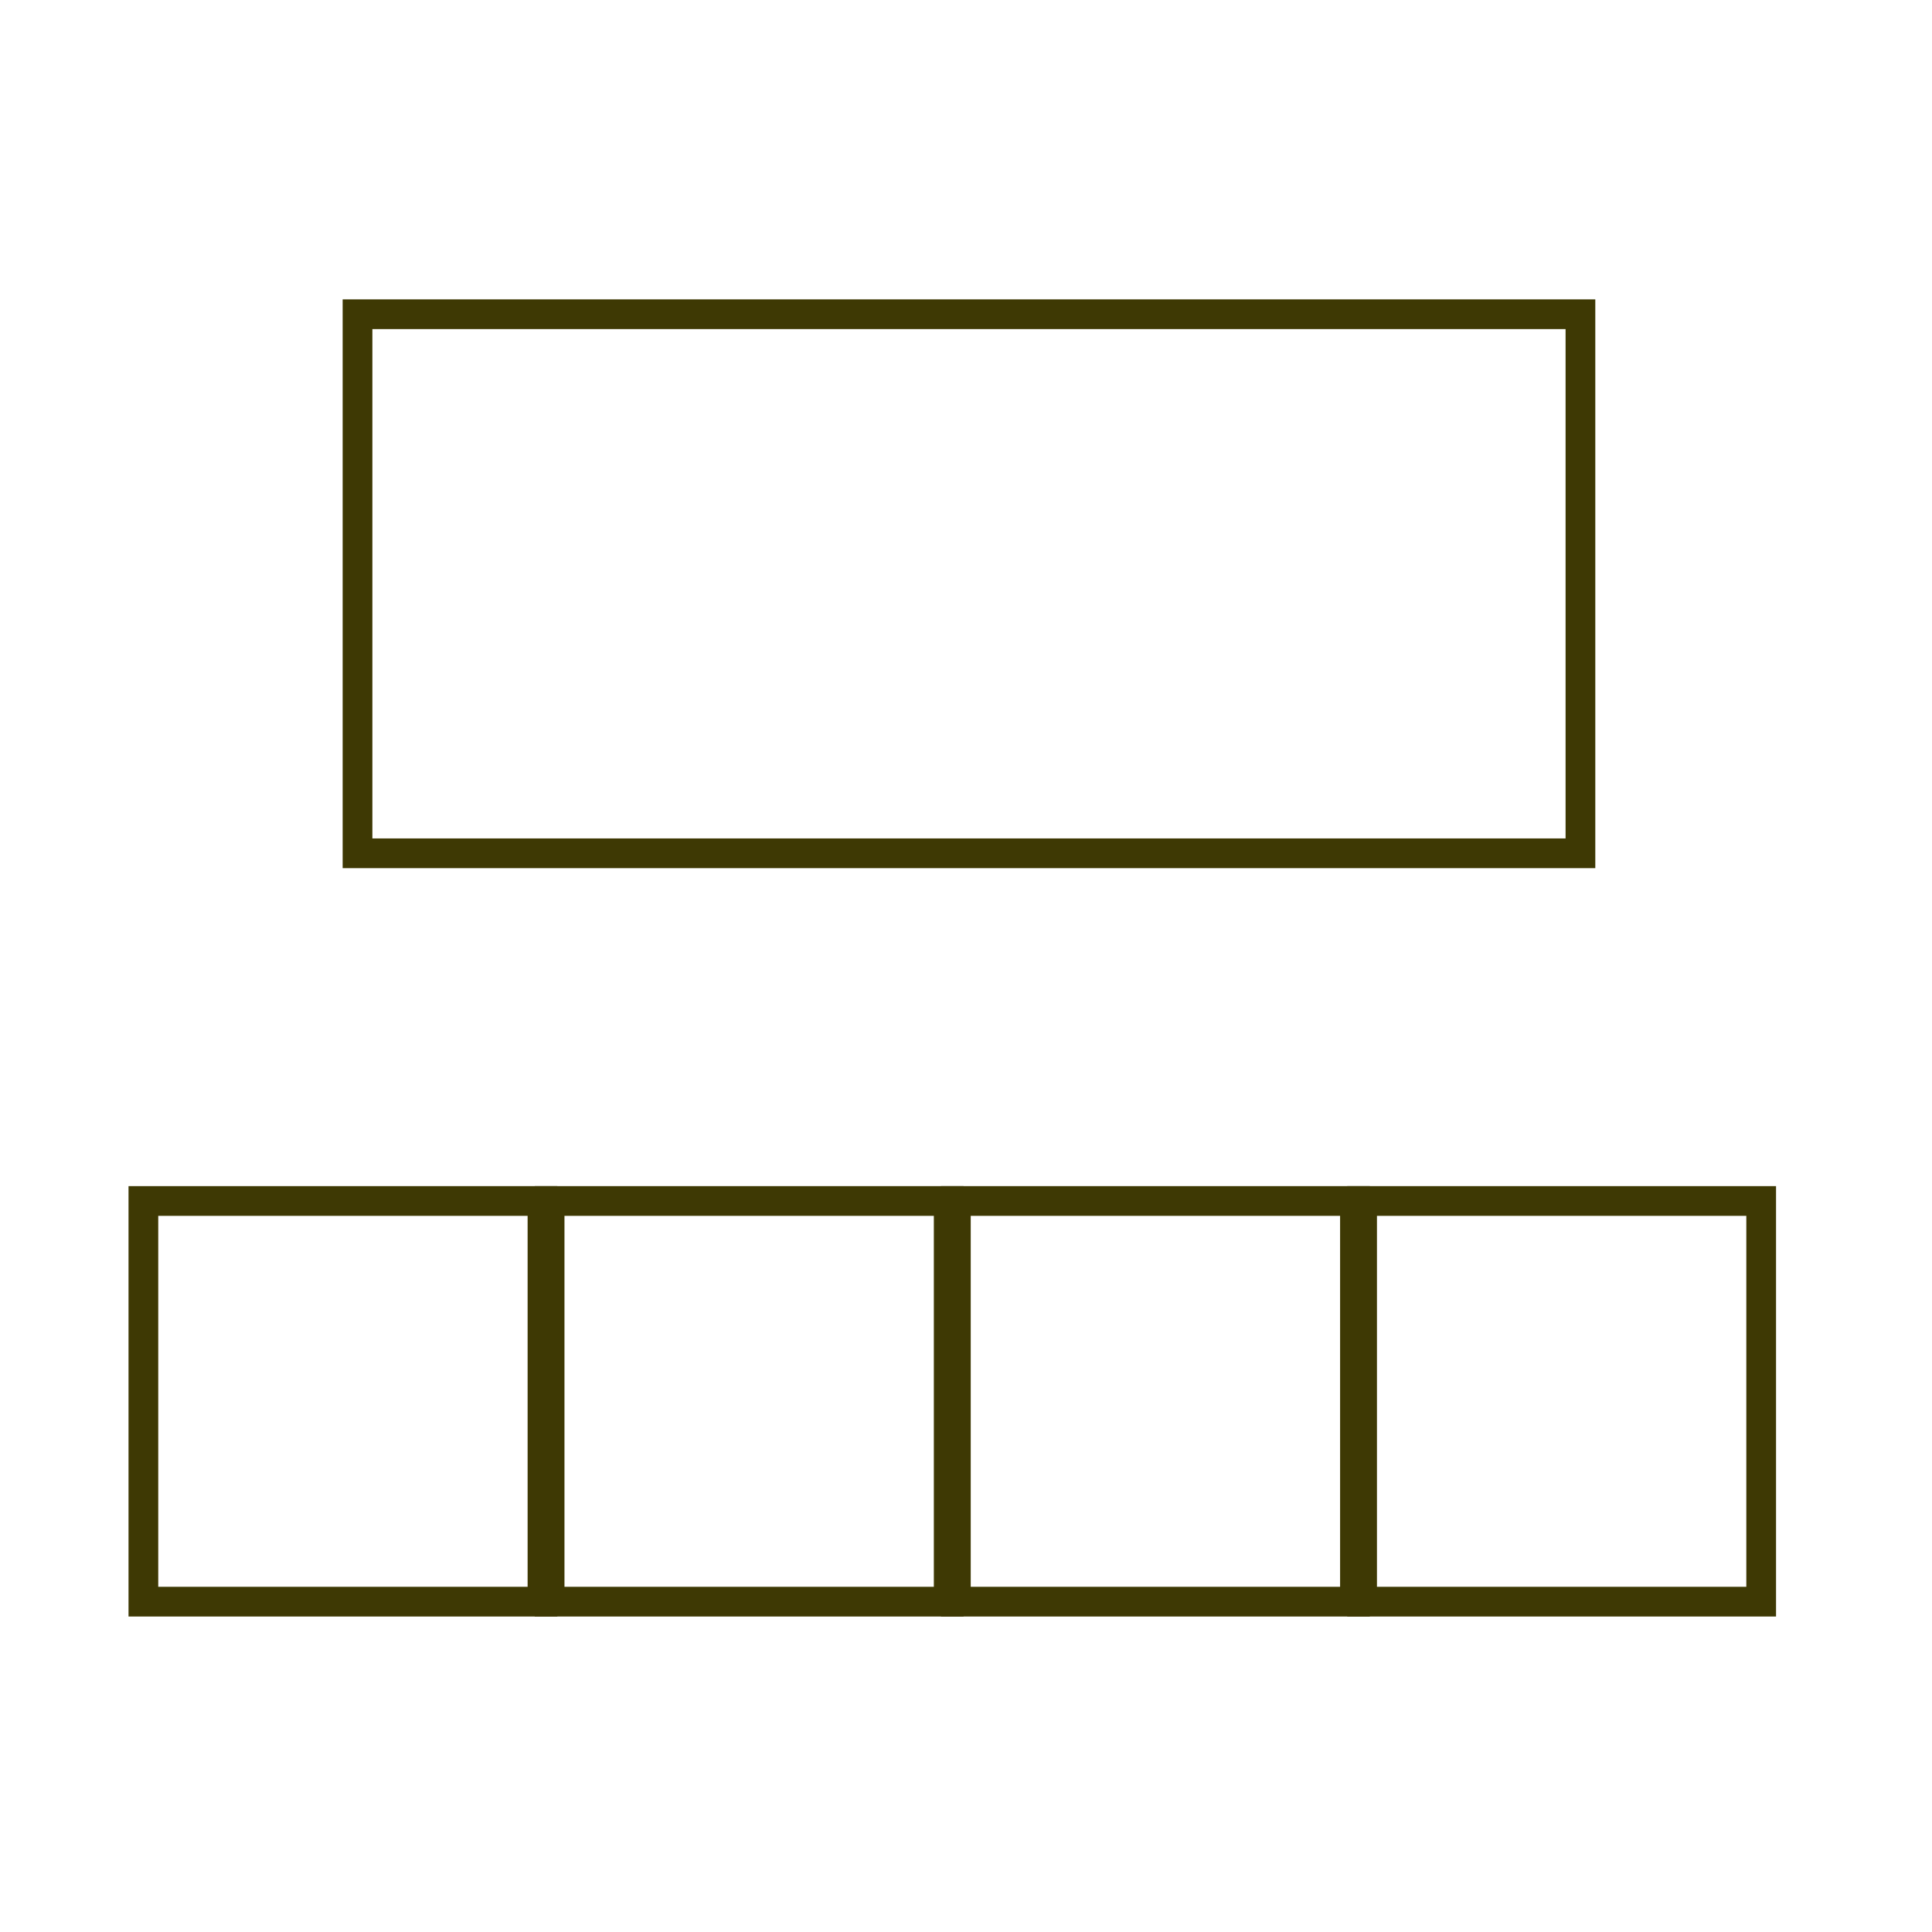
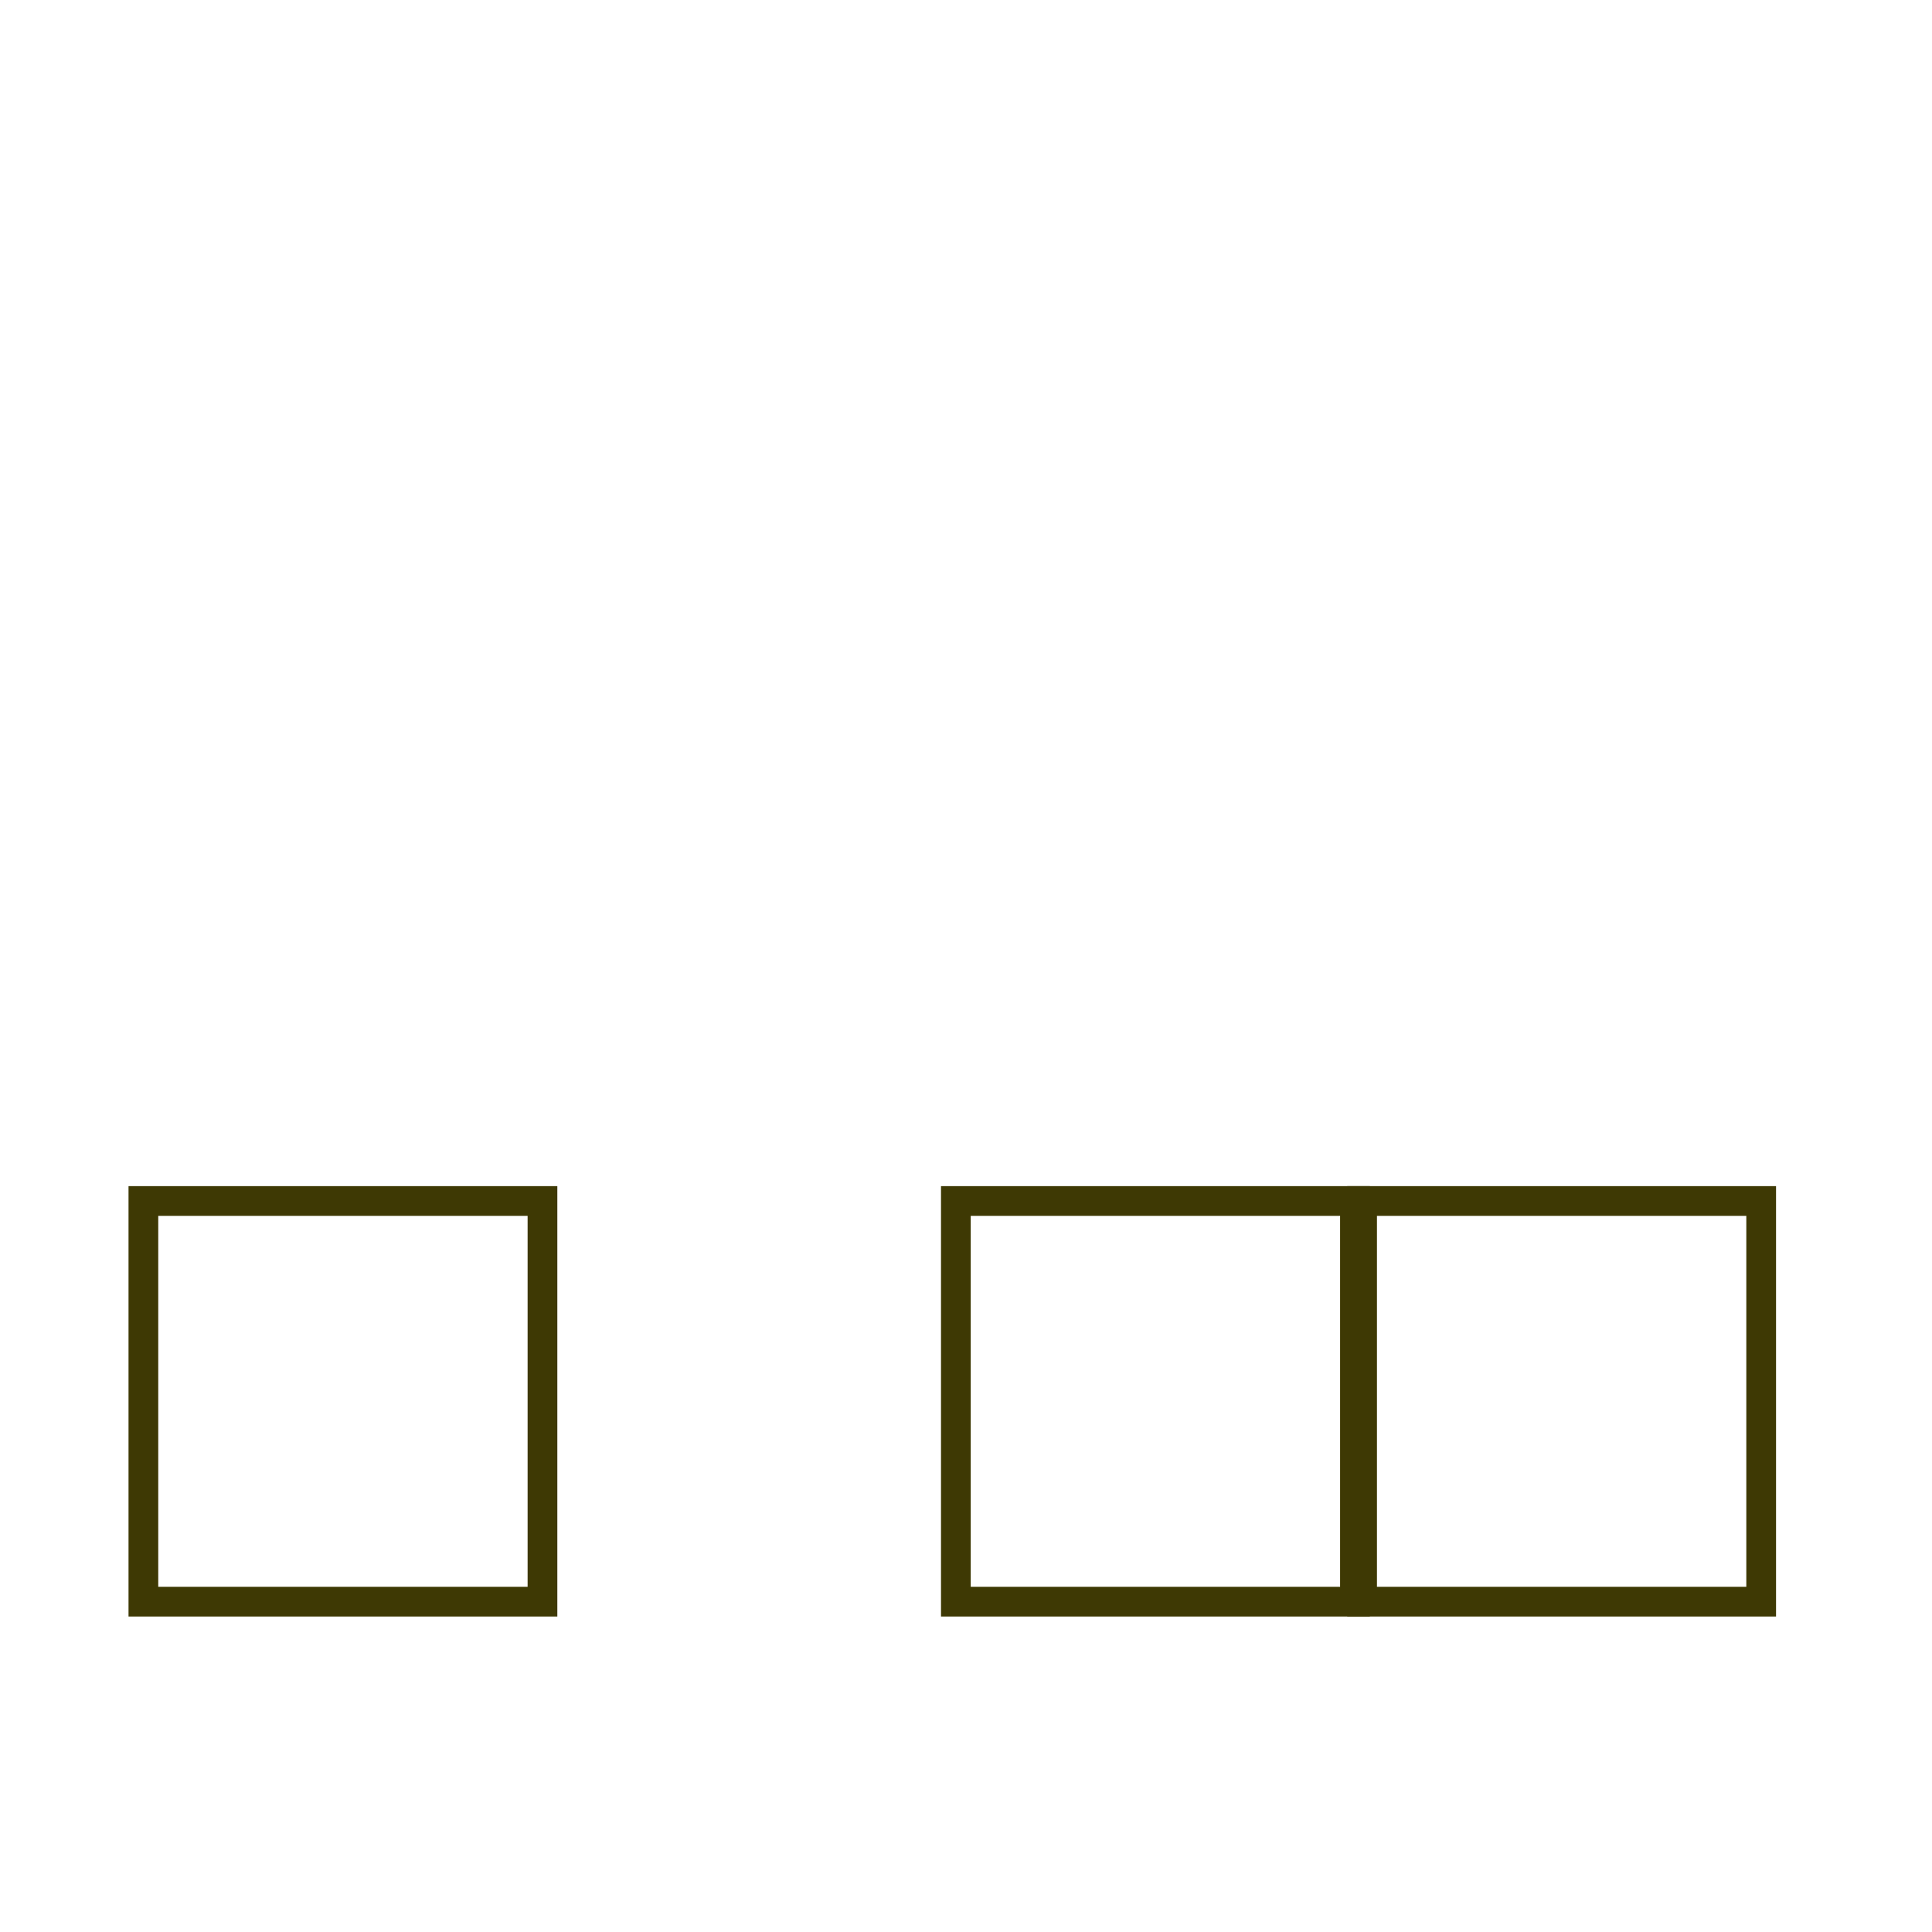
<svg xmlns="http://www.w3.org/2000/svg" width="65" height="65" viewBox="0 0 65 65" fill="none">
-   <rect x="12.028" y="10.572" width="41.144" height="18.136" stroke="#3E3904" />
-   <rect x="18.491" y="40.406" width="13.427" height="13.48" stroke="#3E3904" />
  <rect x="4.824" y="40.406" width="13.427" height="13.48" stroke="#3E3904" />
  <rect x="32.159" y="40.406" width="13.427" height="13.48" stroke="#3E3904" />
  <rect x="45.826" y="40.406" width="13.427" height="13.48" stroke="#3E3904" />
</svg>